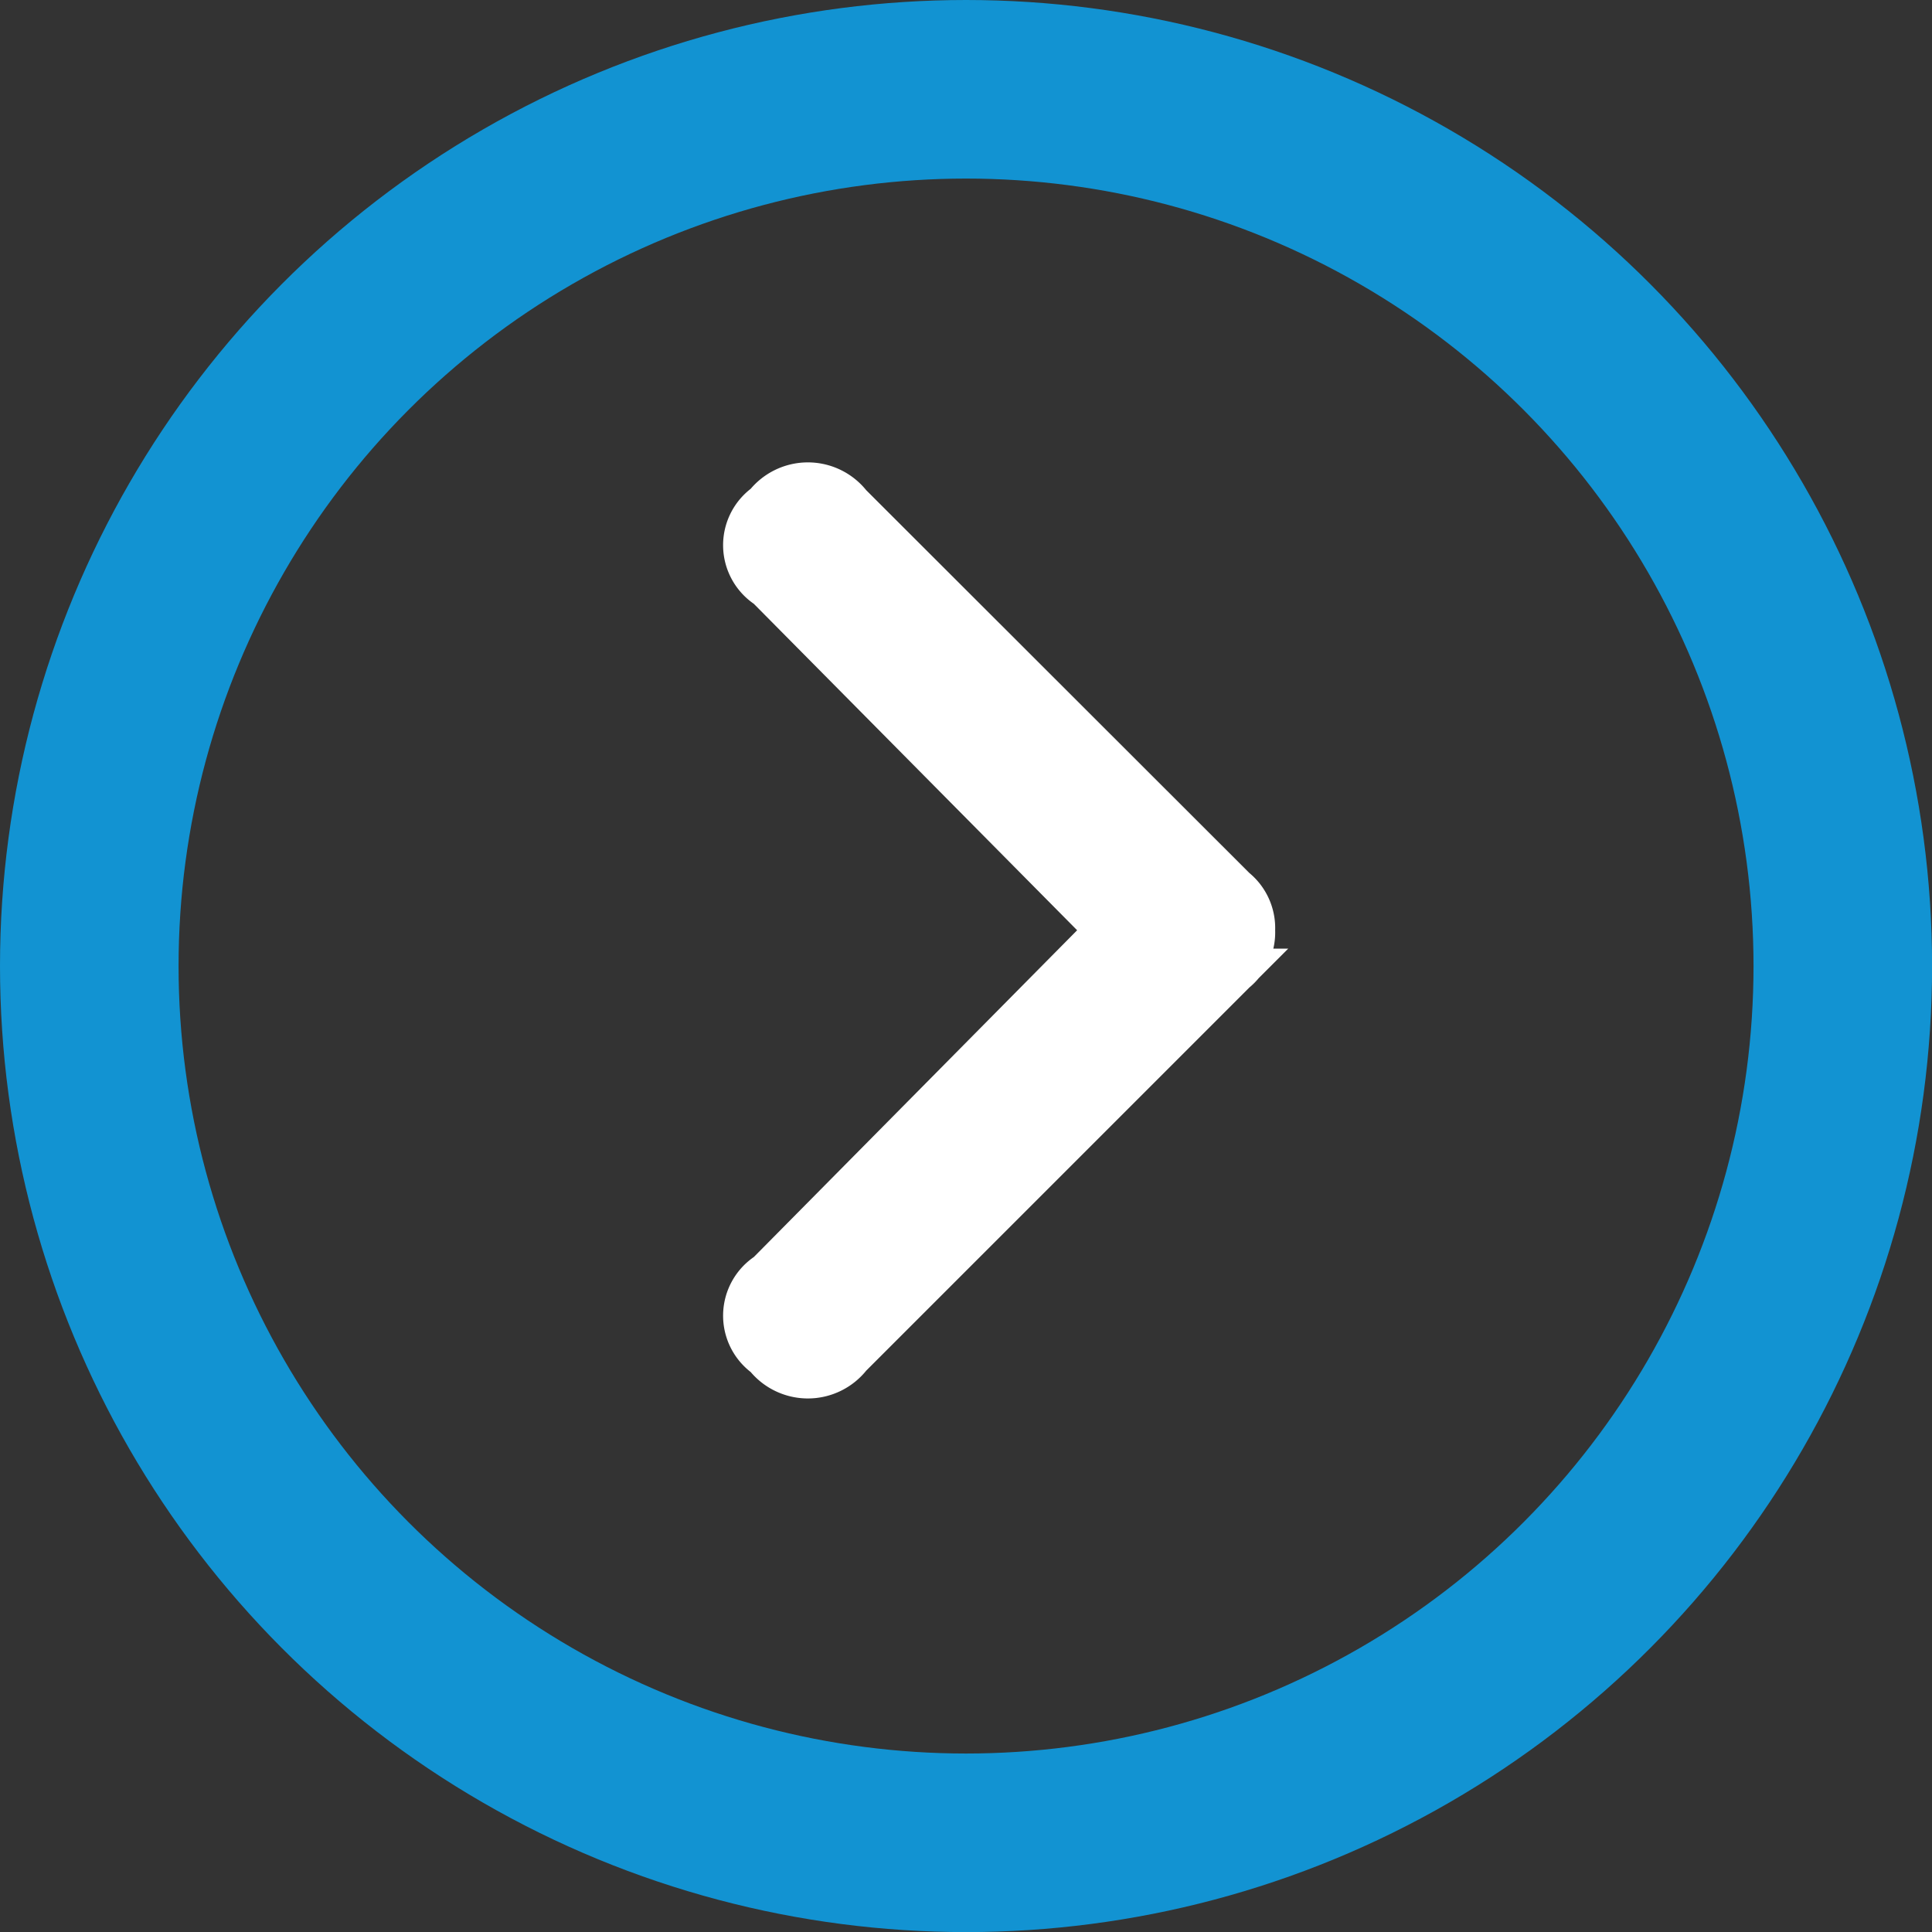
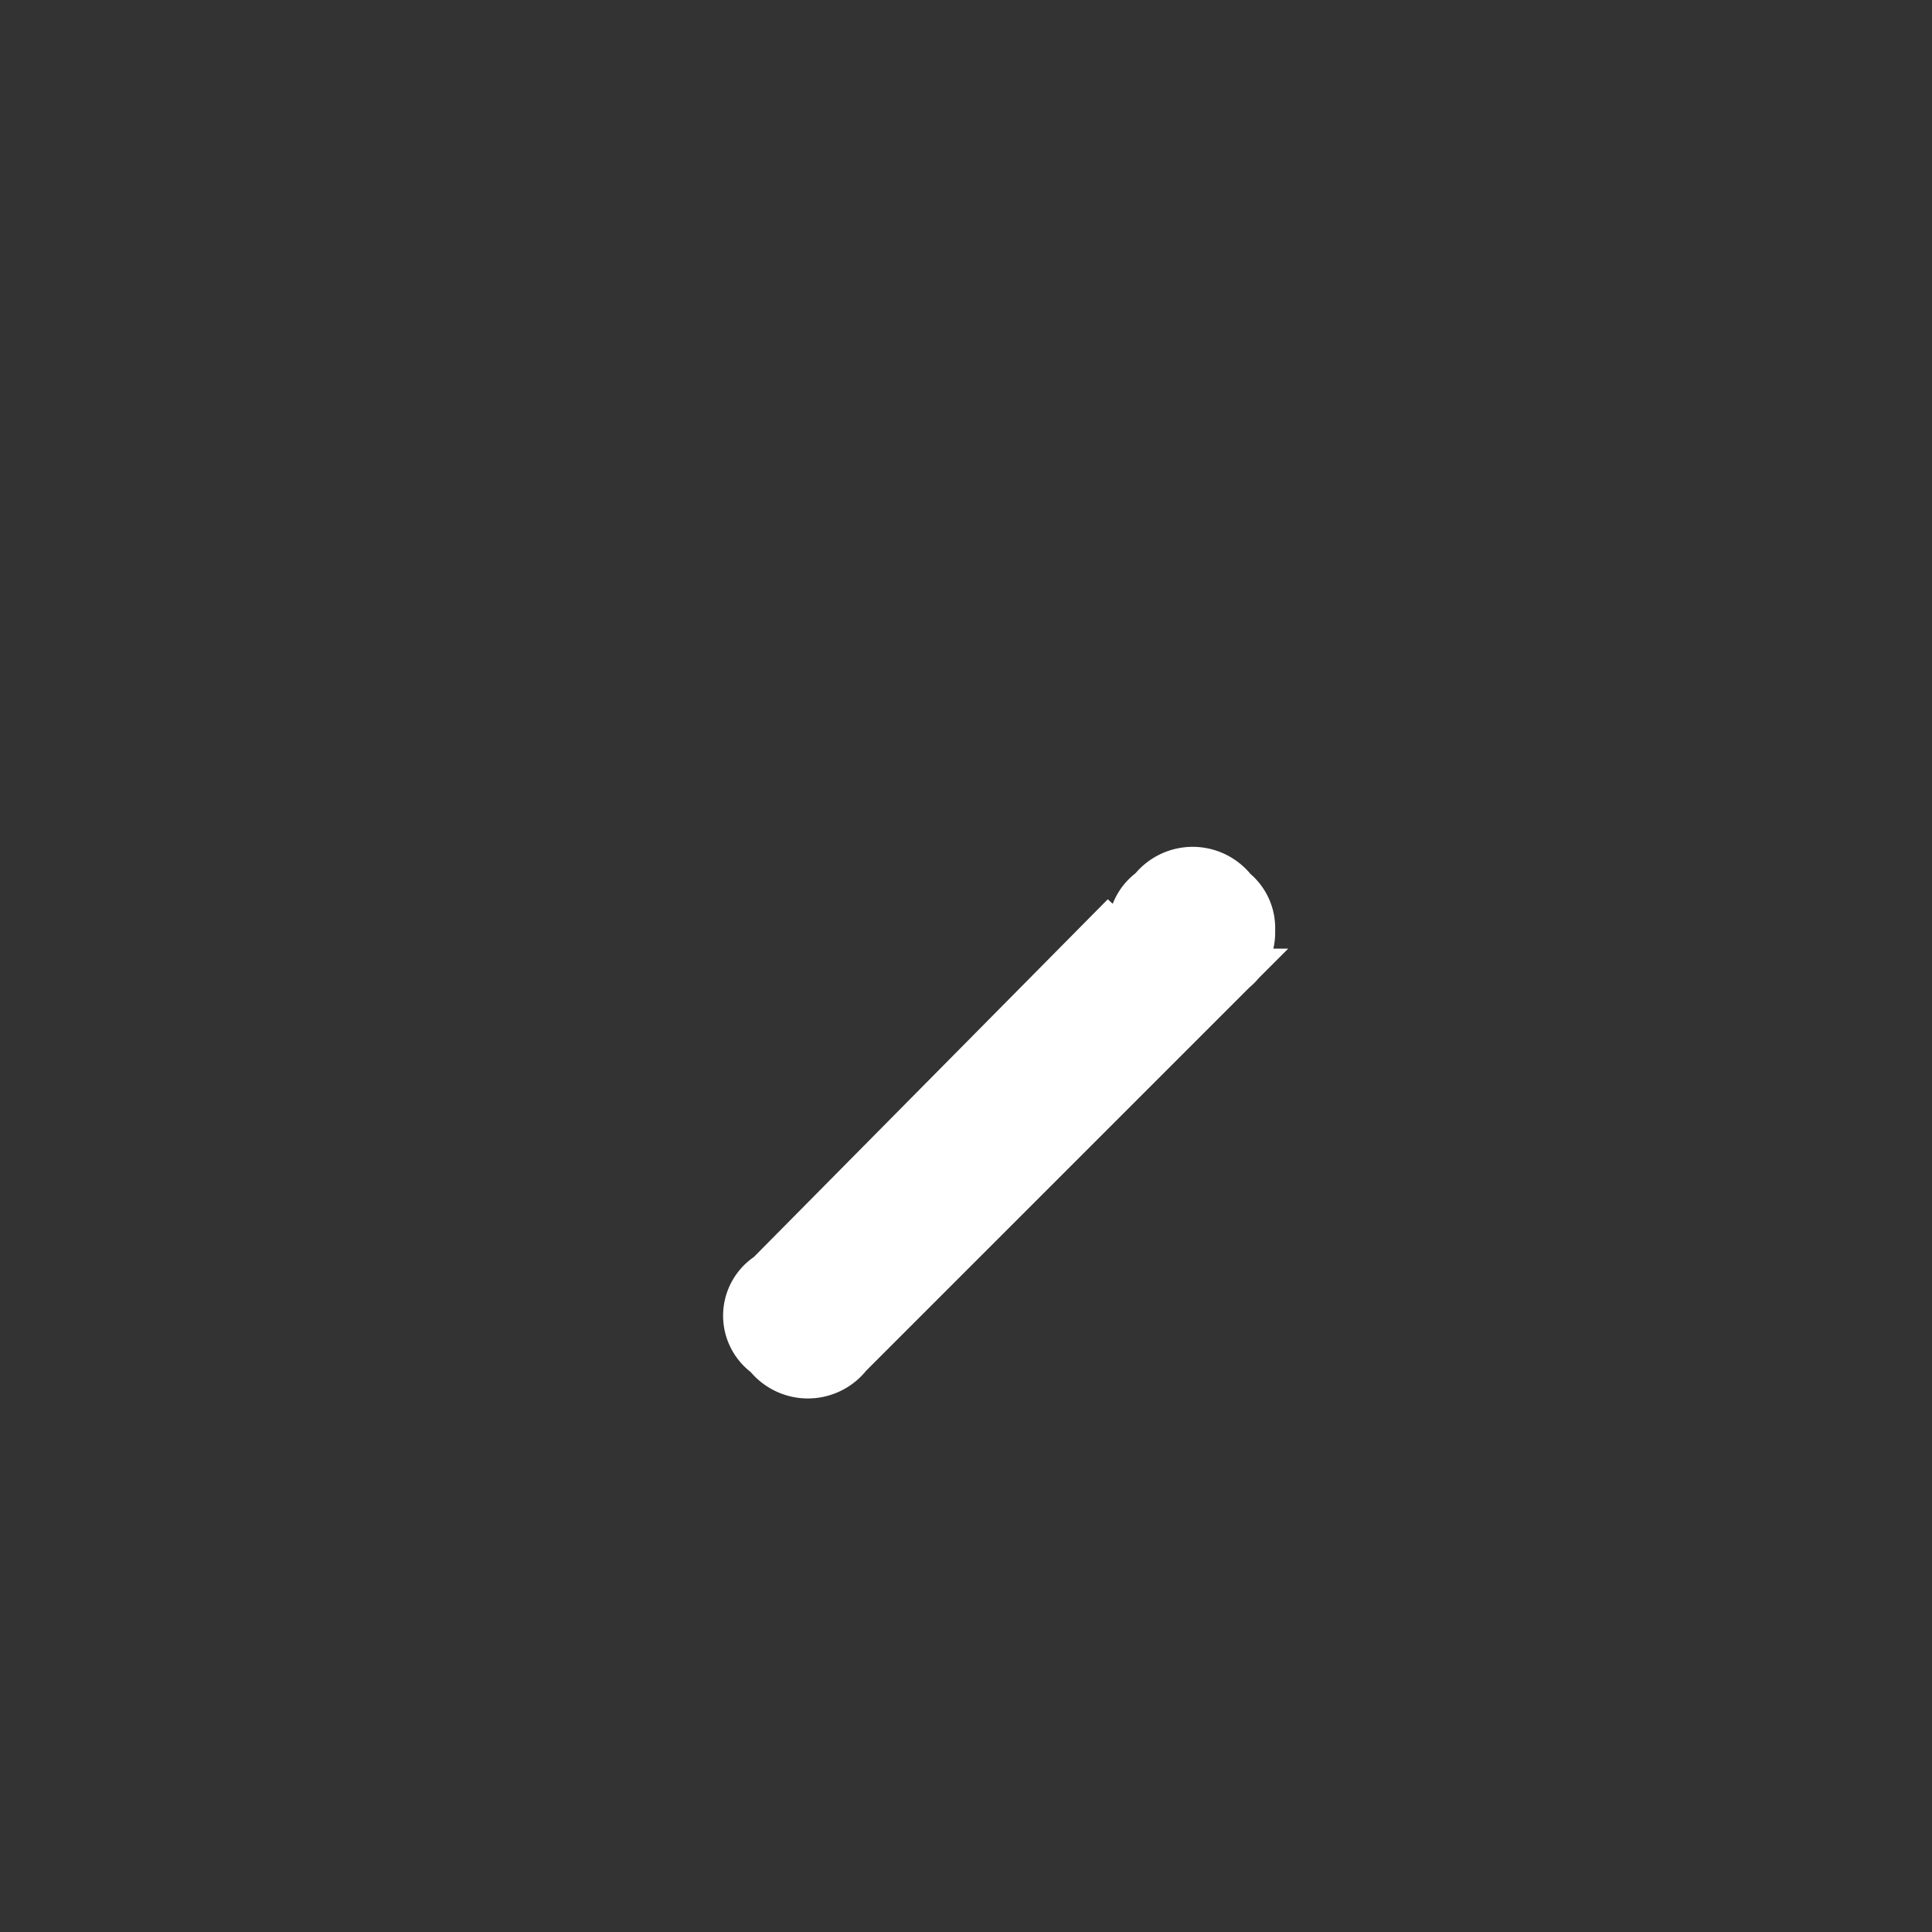
<svg xmlns="http://www.w3.org/2000/svg" width="21.639" height="21.639" viewBox="0 0 21.639 21.639">
  <rect x="0" y="0" width="21.639" height="21.639" fill="#333333" stroke="none" />
  <g id="icon" transform="translate(0 0)">
    <g id="Ellipse_80" data-name="Ellipse 80" transform="translate(0 0)" fill="none" stroke="#1293d2" stroke-width="2">
-       <circle cx="10.82" cy="10.82" r="10.82" stroke="none" />
-       <circle cx="10.82" cy="10.82" r="9.82" fill="none" />
-     </g>
-     <path id="Path_668" data-name="Path 668" d="M-1.353-3.984a.549.549,0,0,0-.021.912.591.591,0,0,0,.933,0l4.31-4.31a.552.552,0,0,0,.207-.456.552.552,0,0,0-.207-.456L-.441-12.6a.591.591,0,0,0-.933,0,.549.549,0,0,0,.021.912L2.46-7.838Z" transform="translate(9.956 18.257)" fill="#fff" stroke="#fff" stroke-width="0.5" />
+       </g>
+     <path id="Path_668" data-name="Path 668" d="M-1.353-3.984a.549.549,0,0,0-.021.912.591.591,0,0,0,.933,0l4.31-4.31a.552.552,0,0,0,.207-.456.552.552,0,0,0-.207-.456a.591.591,0,0,0-.933,0,.549.549,0,0,0,.021.912L2.46-7.838Z" transform="translate(9.956 18.257)" fill="#fff" stroke="#fff" stroke-width="0.5" />
  </g>
</svg>